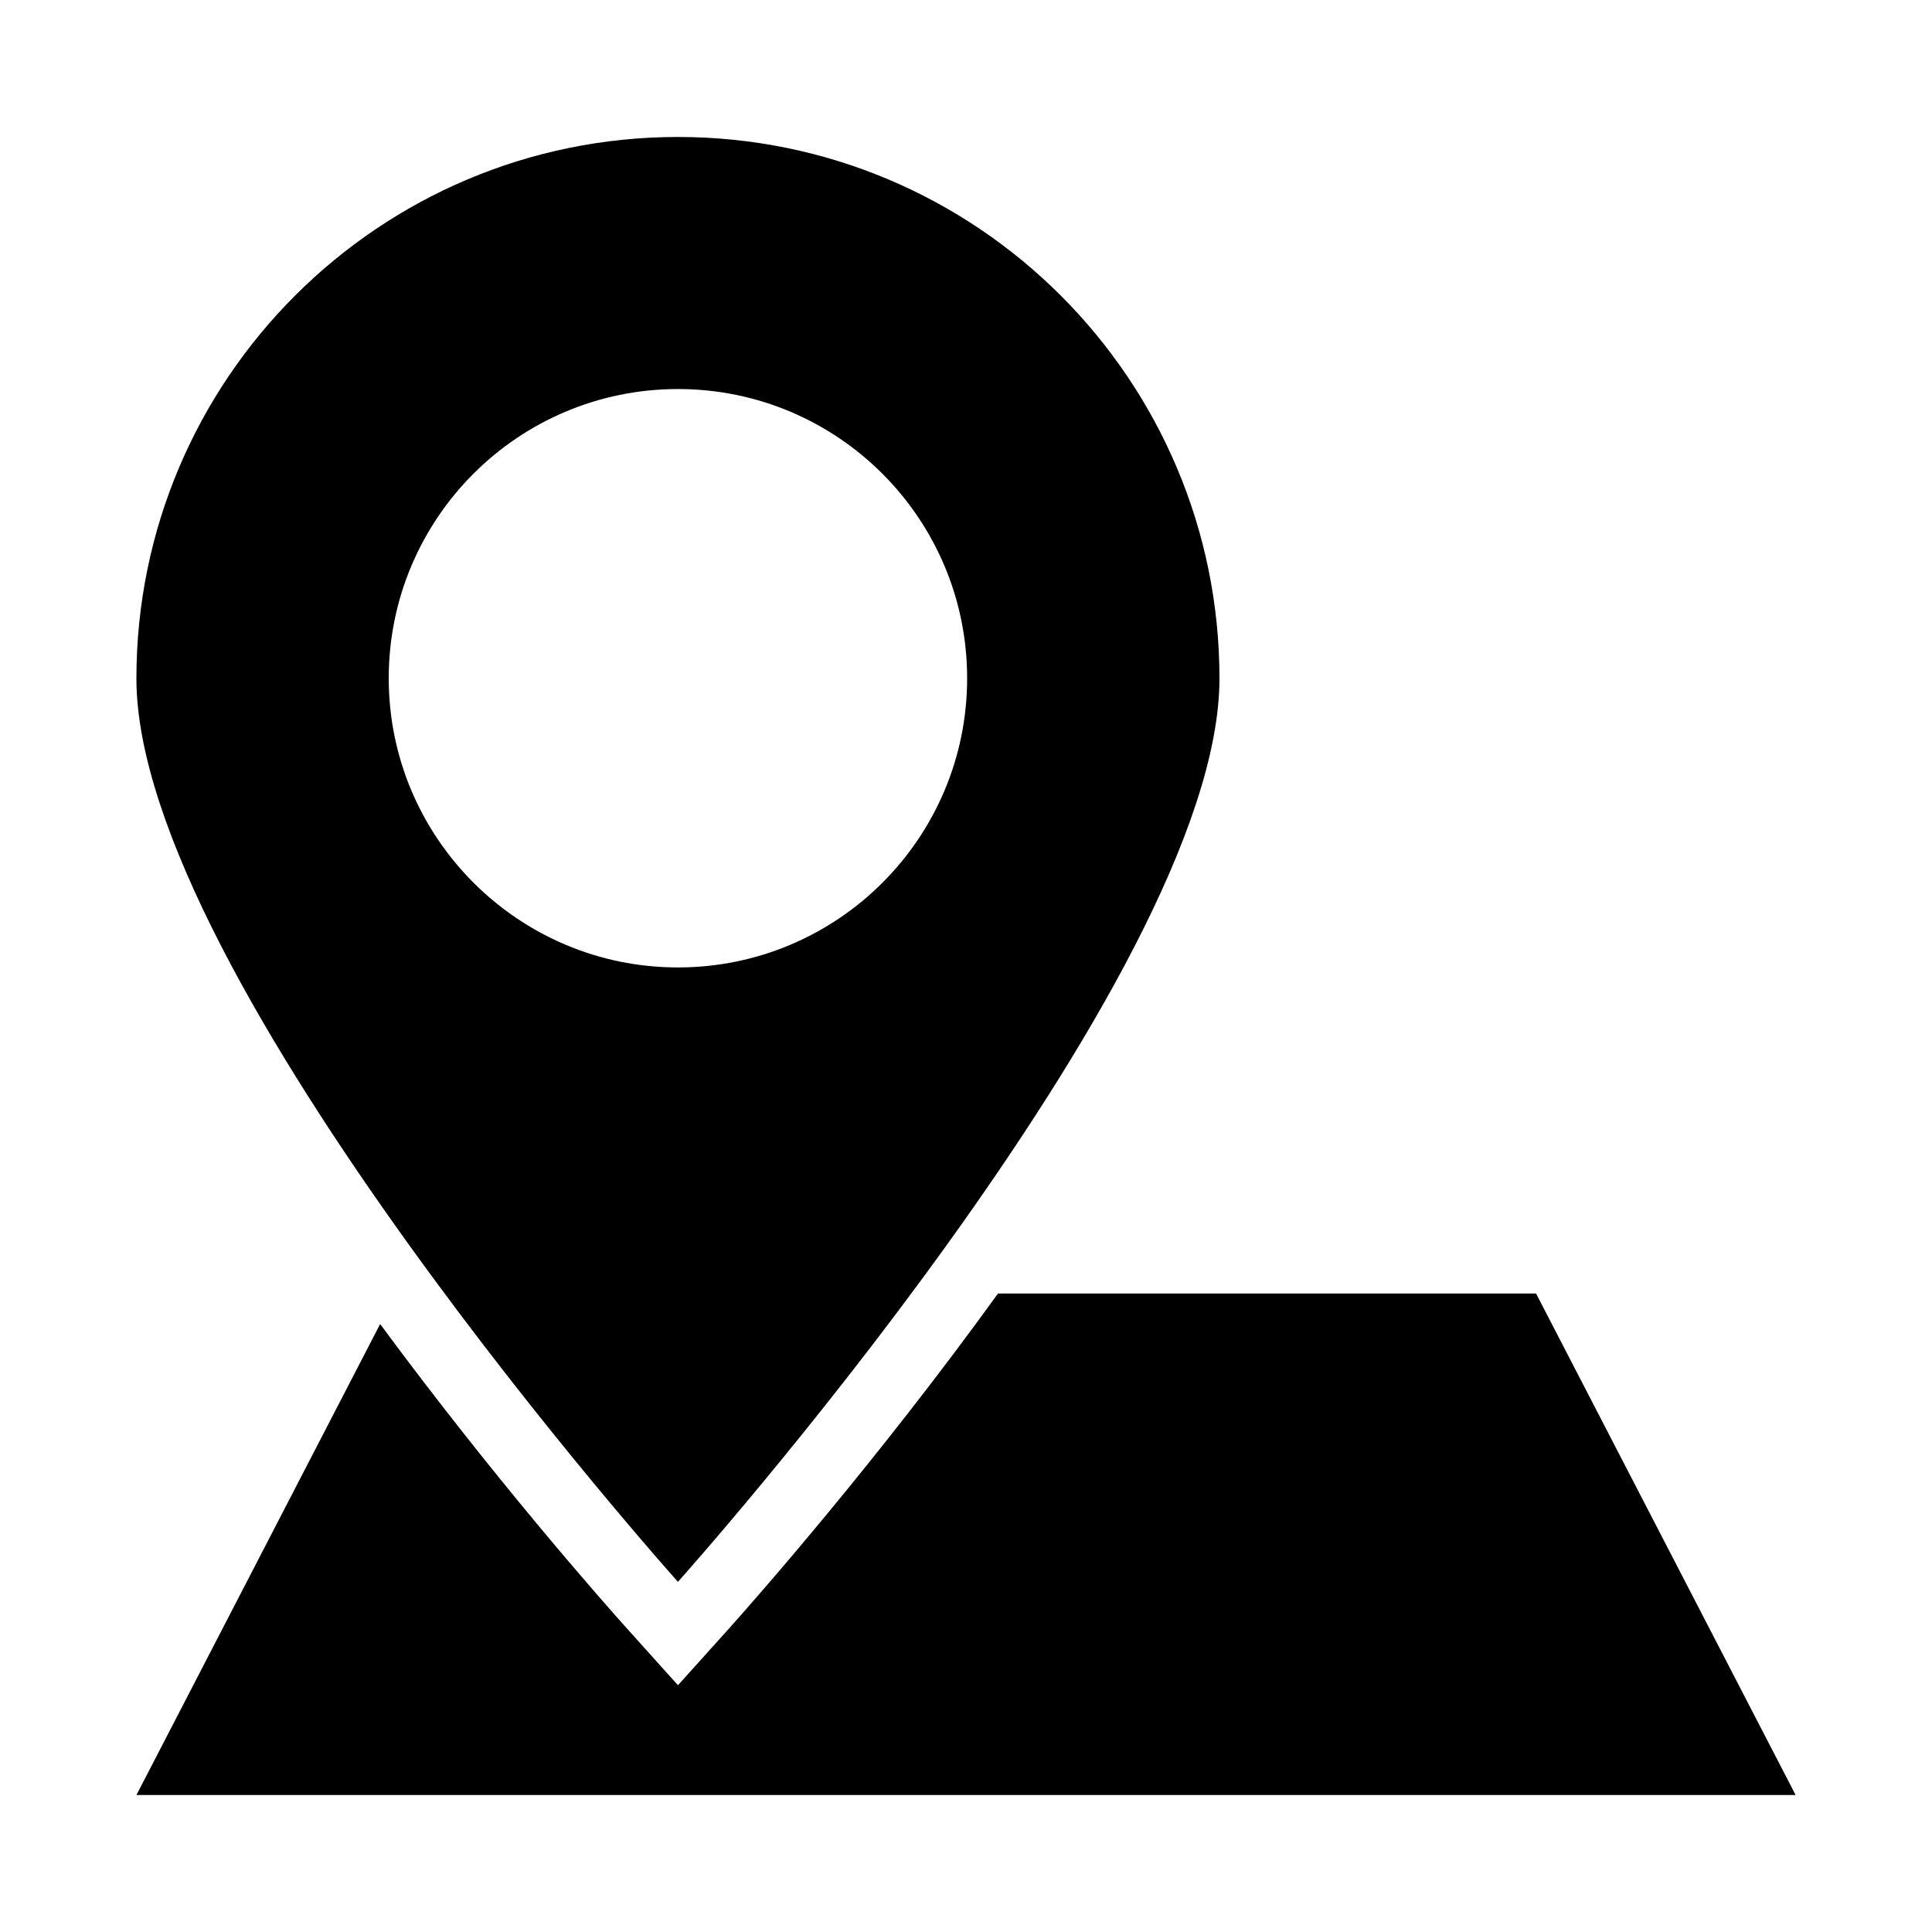
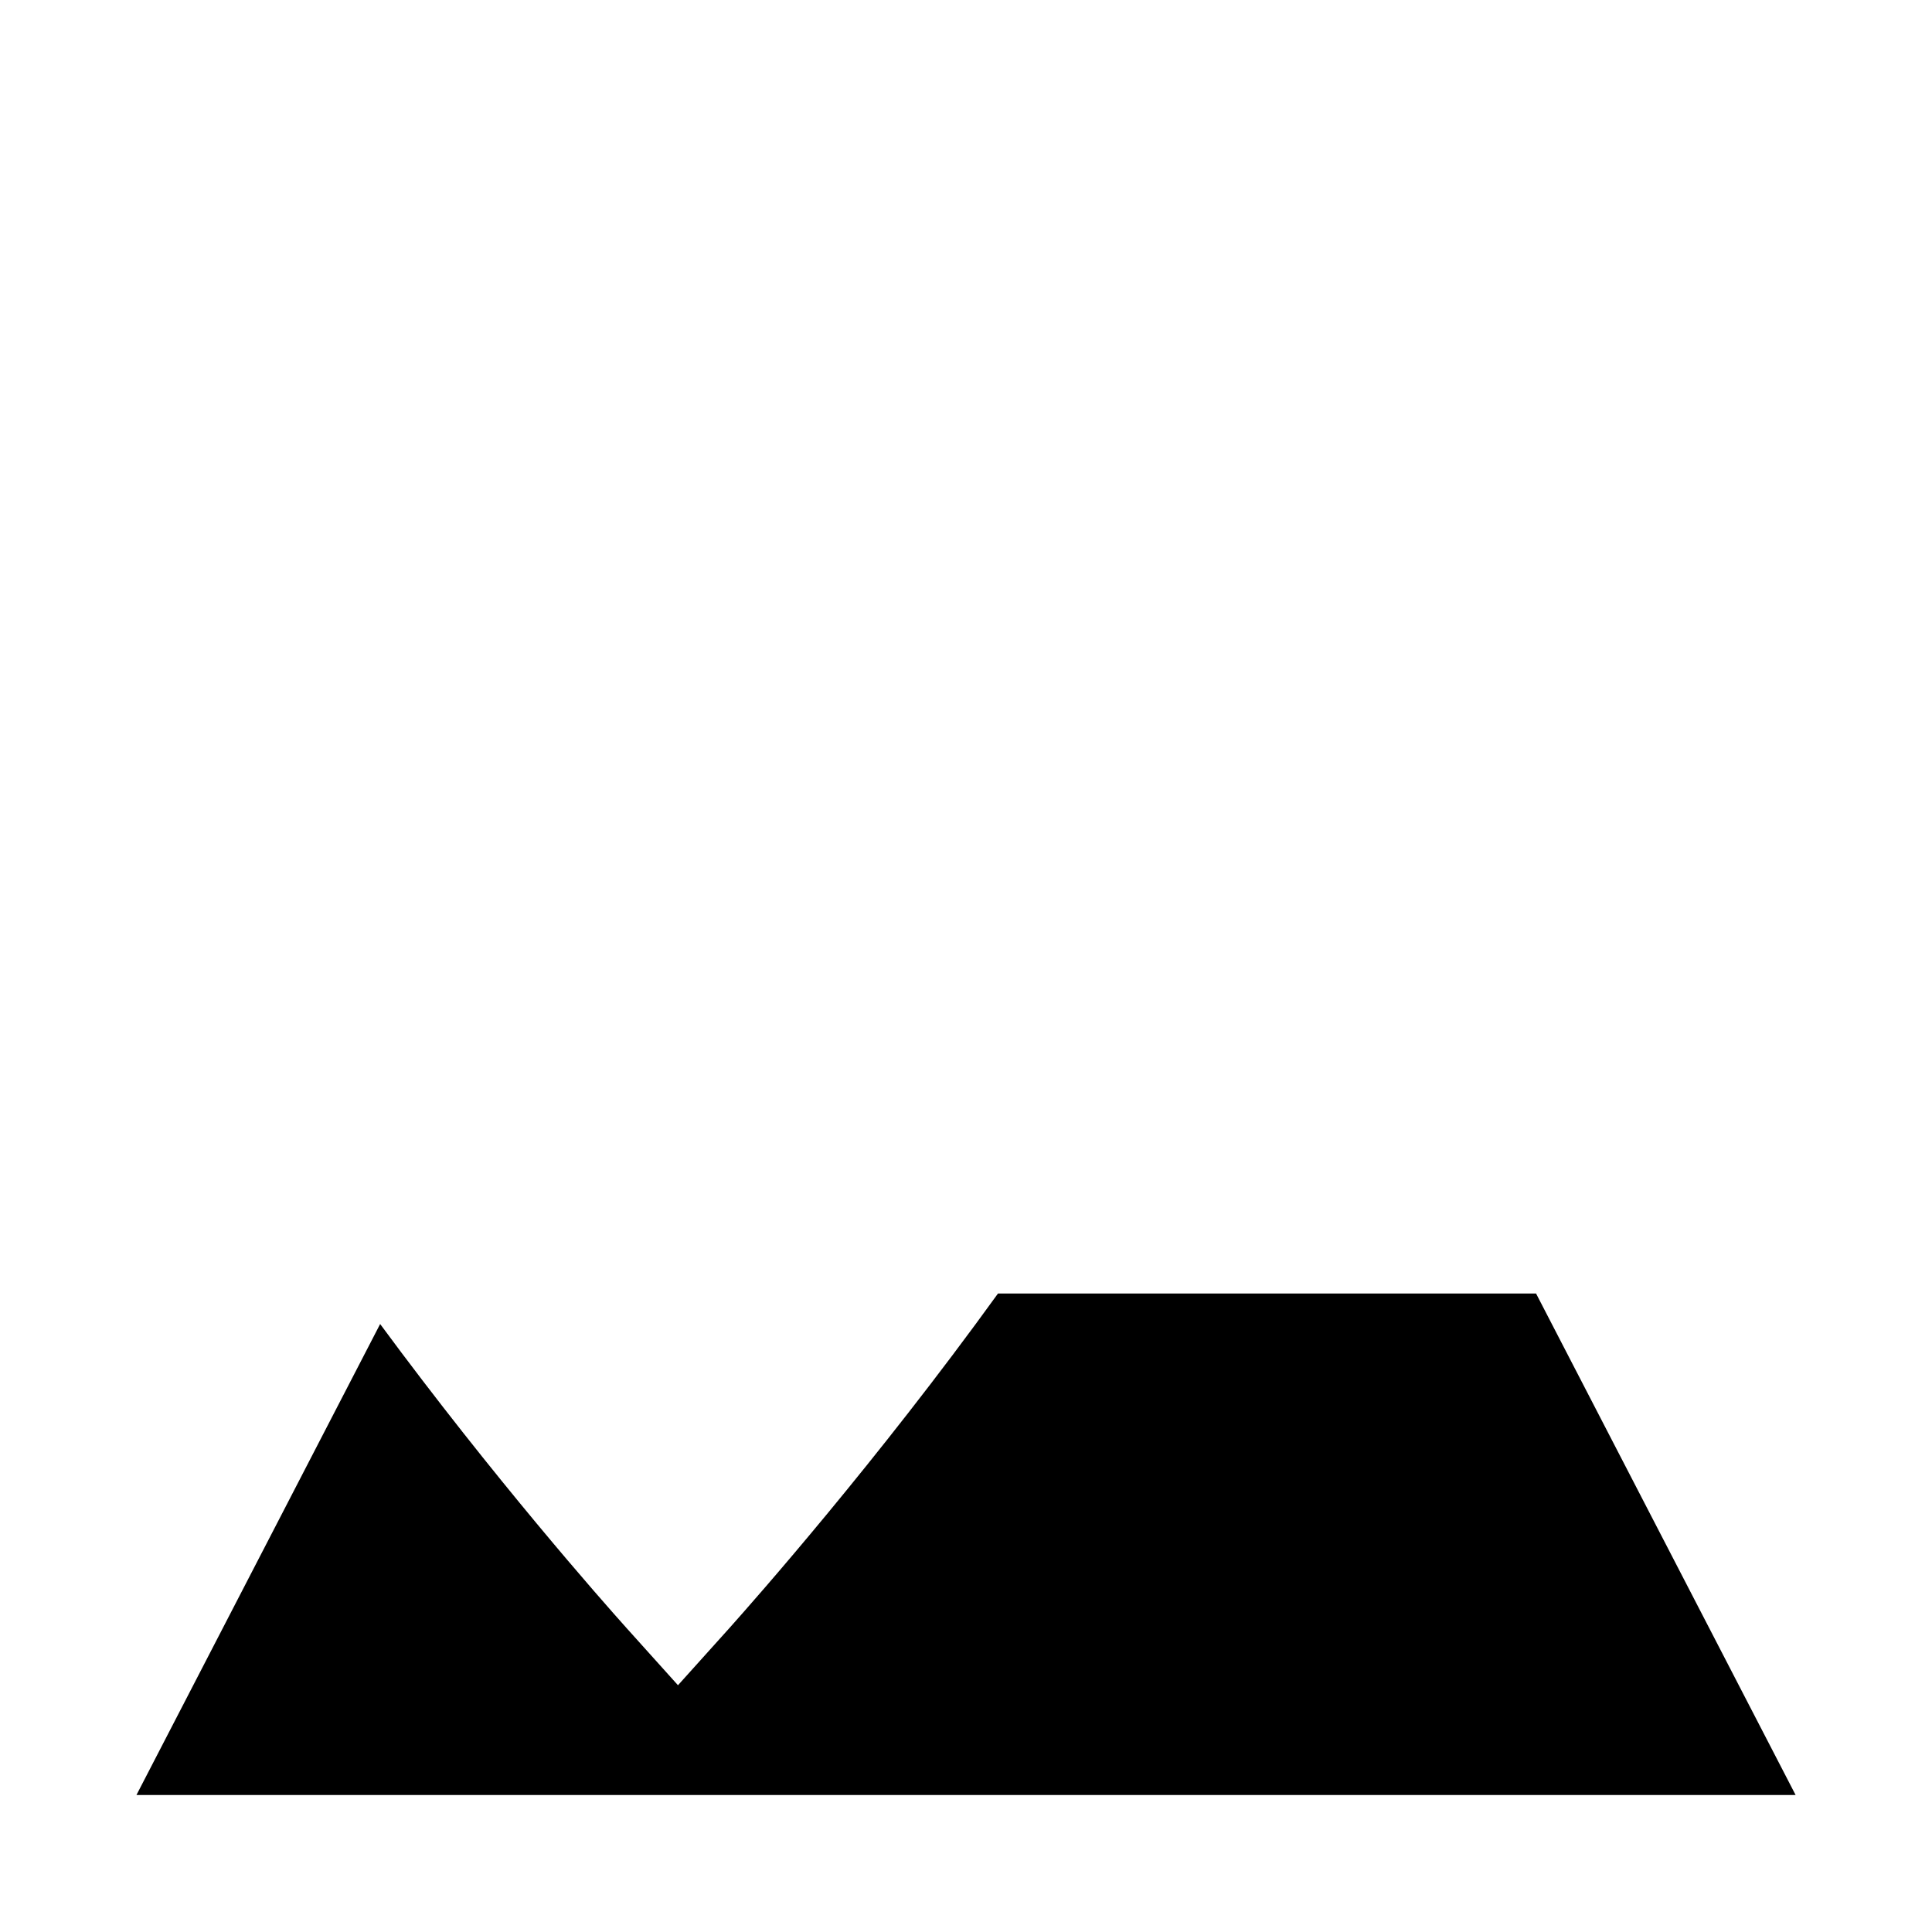
<svg xmlns="http://www.w3.org/2000/svg" fill="#000000" width="800px" height="800px" version="1.1" viewBox="144 144 512 512">
  <g>
-     <path d="m323.66 563.2s143.51-160.15 143.51-239.39c0-79.234-64.273-143.51-143.51-143.51-79.234 0-143.51 64.273-143.51 143.51s143.51 239.39 143.51 239.39zm0-316.1c42.367 0 76.641 34.352 76.641 76.641 0 42.367-34.352 76.641-76.641 76.641-42.289 0-76.641-34.352-76.641-76.641 0-42.293 34.273-76.641 76.641-76.641z" />
    <path d="m551.07 486.79h-142.59c-32.367 44.809-64.199 80.84-71.145 88.625l-13.664 15.188-13.664-15.191c-6.566-7.328-35.039-39.543-65.266-80.531l-64.578 124.81h439.69z" />
  </g>
</svg>